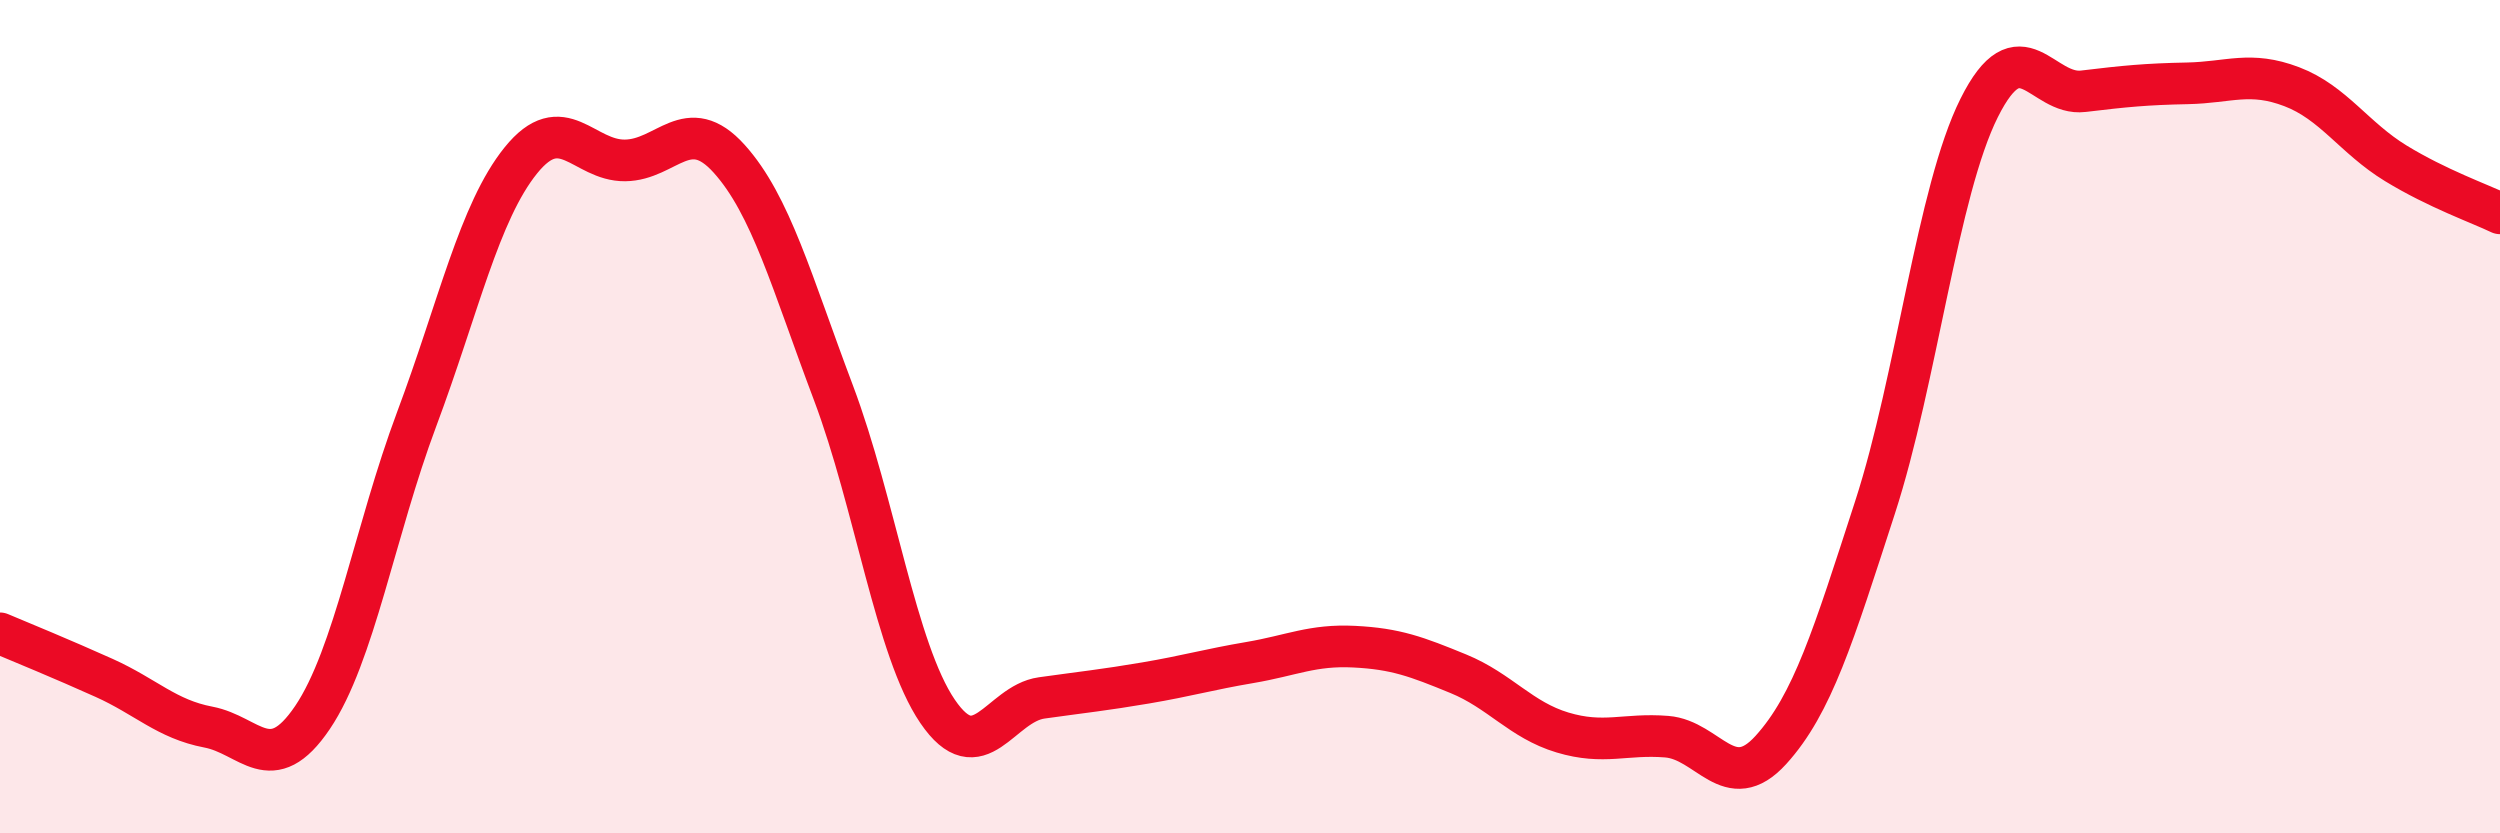
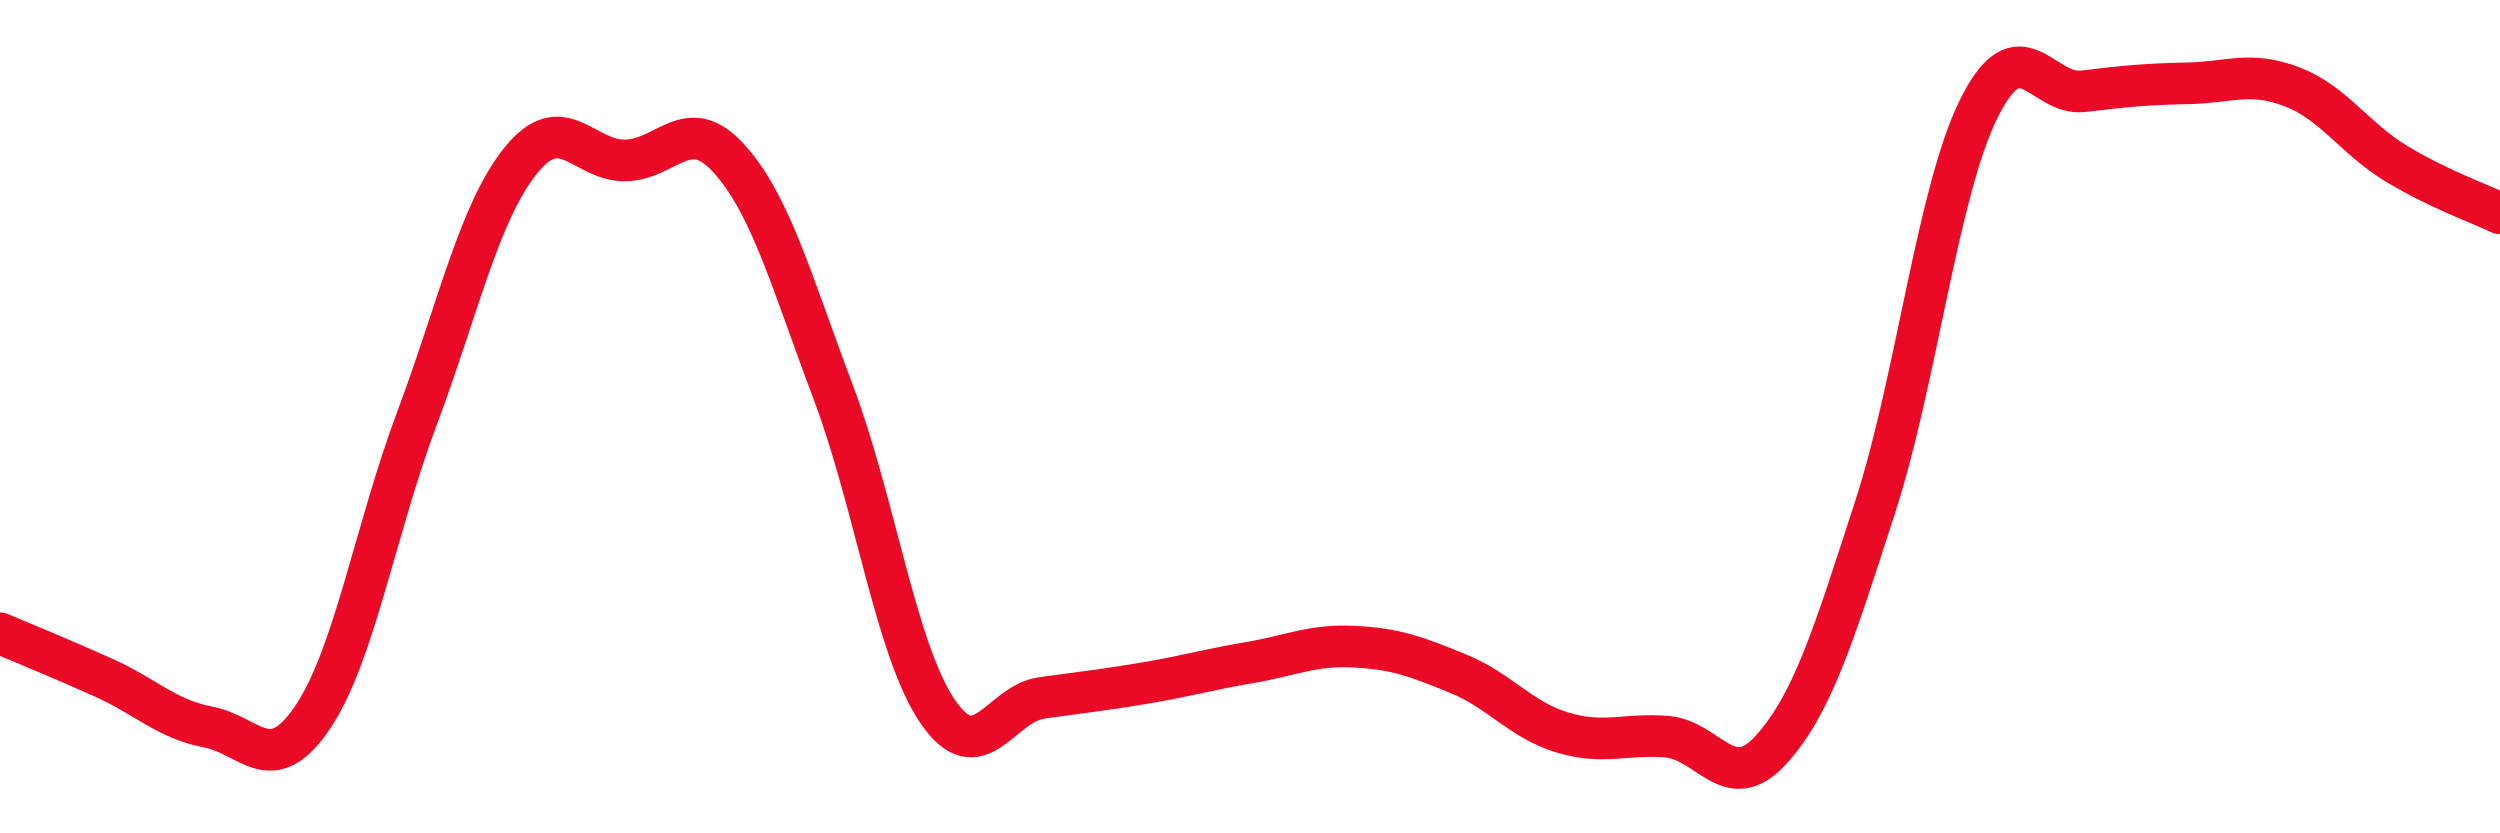
<svg xmlns="http://www.w3.org/2000/svg" width="60" height="20" viewBox="0 0 60 20">
-   <path d="M 0,15.2 C 0.5,15.41 1.5,15.82 2.5,16.27 C 3.5,16.72 4,17.26 5,17.45 C 6,17.64 6.5,18.7 7.5,17.22 C 8.5,15.74 9,12.73 10,10.06 C 11,7.39 11.5,5.09 12.5,3.85 C 13.5,2.61 14,3.86 15,3.85 C 16,3.84 16.5,2.7 17.5,3.81 C 18.5,4.92 19,6.77 20,9.42 C 21,12.07 21.5,15.6 22.5,17.07 C 23.5,18.54 24,16.89 25,16.75 C 26,16.61 26.5,16.56 27.5,16.39 C 28.5,16.22 29,16.07 30,15.9 C 31,15.73 31.5,15.47 32.5,15.52 C 33.5,15.57 34,15.76 35,16.17 C 36,16.58 36.5,17.28 37.5,17.58 C 38.5,17.88 39,17.6 40,17.68 C 41,17.76 41.5,19.1 42.5,18 C 43.5,16.9 44,15.26 45,12.18 C 46,9.1 46.5,4.59 47.5,2.59 C 48.5,0.59 49,2.31 50,2.19 C 51,2.07 51.5,2.02 52.5,2 C 53.5,1.98 54,1.7 55,2.08 C 56,2.46 56.5,3.31 57.5,3.92 C 58.5,4.53 59.5,4.88 60,5.12L60 20L0 20Z" fill="#EB0A25" opacity="0.1" stroke-linecap="round" stroke-linejoin="round" />
  <path d="M 0,15.2 C 0.5,15.41 1.5,15.82 2.5,16.27 C 3.5,16.72 4,17.26 5,17.45 C 6,17.64 6.5,18.7 7.5,17.22 C 8.5,15.74 9,12.73 10,10.06 C 11,7.39 11.5,5.09 12.5,3.85 C 13.5,2.61 14,3.86 15,3.85 C 16,3.84 16.5,2.7 17.5,3.81 C 18.5,4.92 19,6.77 20,9.42 C 21,12.07 21.5,15.6 22.5,17.07 C 23.5,18.54 24,16.89 25,16.75 C 26,16.61 26.5,16.56 27.5,16.39 C 28.5,16.22 29,16.07 30,15.9 C 31,15.73 31.5,15.47 32.5,15.52 C 33.5,15.57 34,15.76 35,16.17 C 36,16.58 36.5,17.28 37.5,17.58 C 38.5,17.88 39,17.6 40,17.68 C 41,17.76 41.5,19.1 42.5,18 C 43.5,16.9 44,15.26 45,12.18 C 46,9.1 46.5,4.59 47.5,2.59 C 48.5,0.59 49,2.31 50,2.19 C 51,2.07 51.5,2.02 52.5,2 C 53.5,1.98 54,1.7 55,2.08 C 56,2.46 56.5,3.31 57.5,3.92 C 58.5,4.53 59.5,4.88 60,5.12" stroke="#EB0A25" stroke-width="1" fill="none" stroke-linecap="round" stroke-linejoin="round" />
</svg>